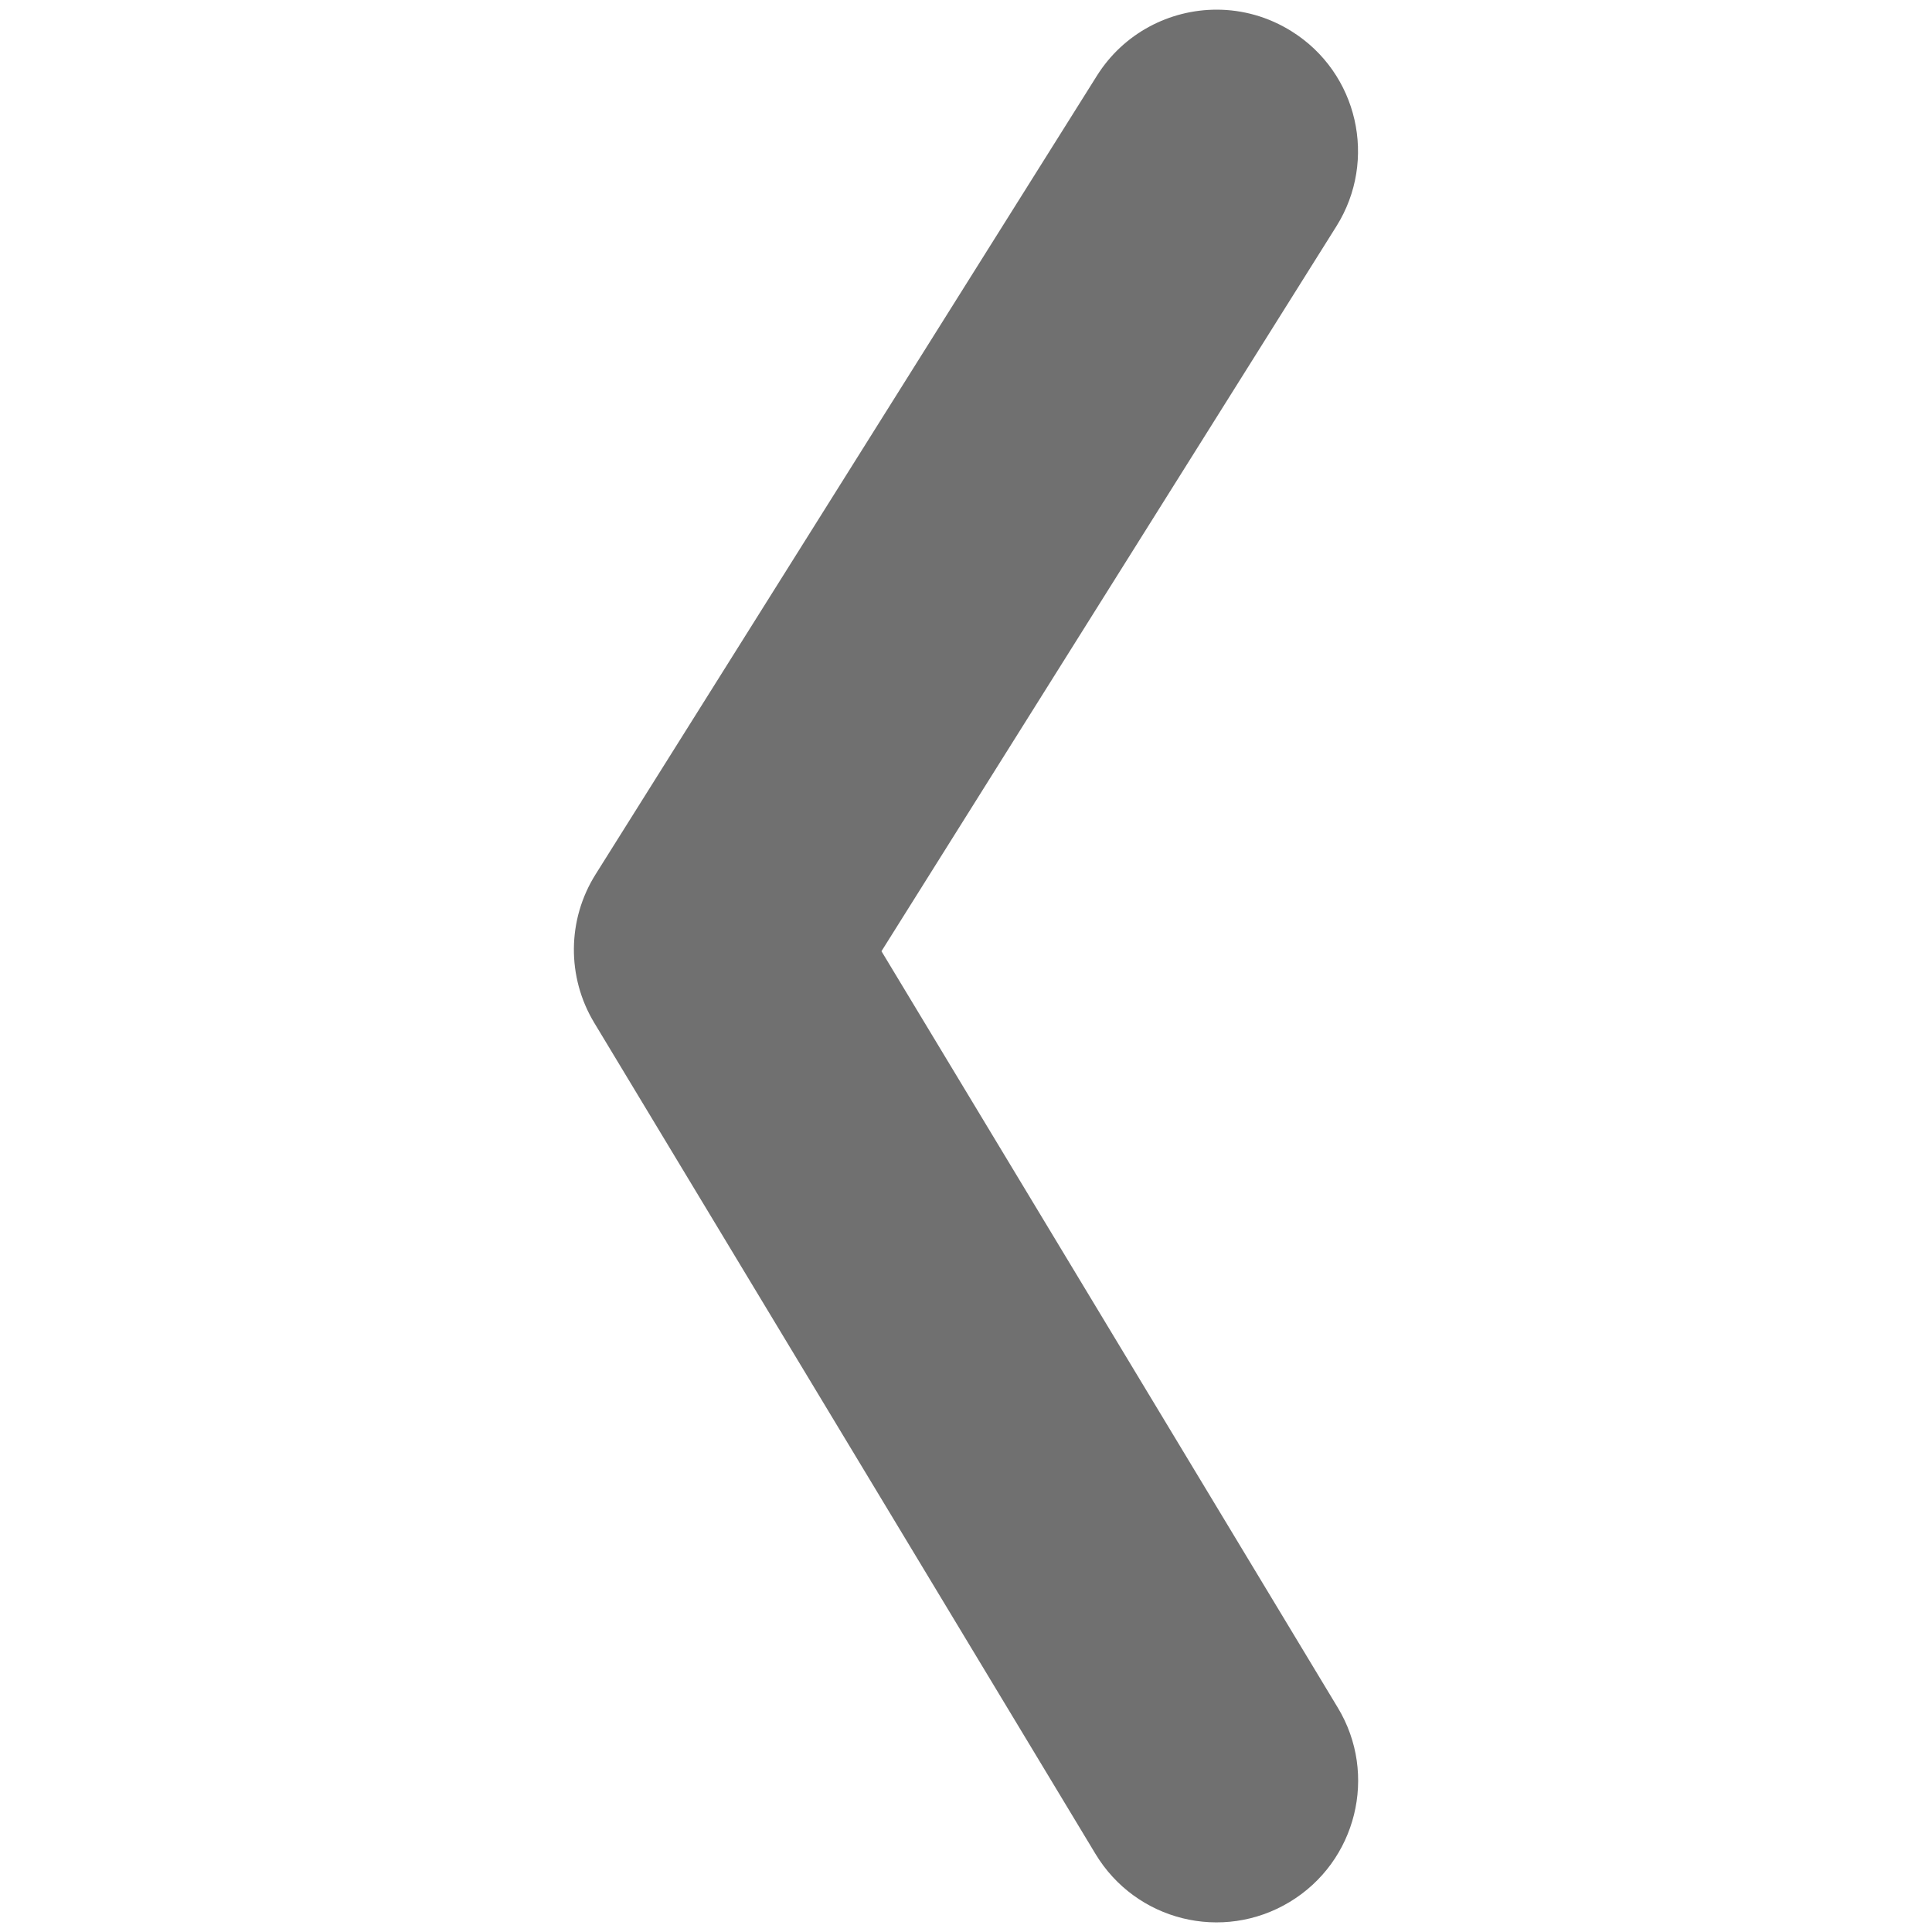
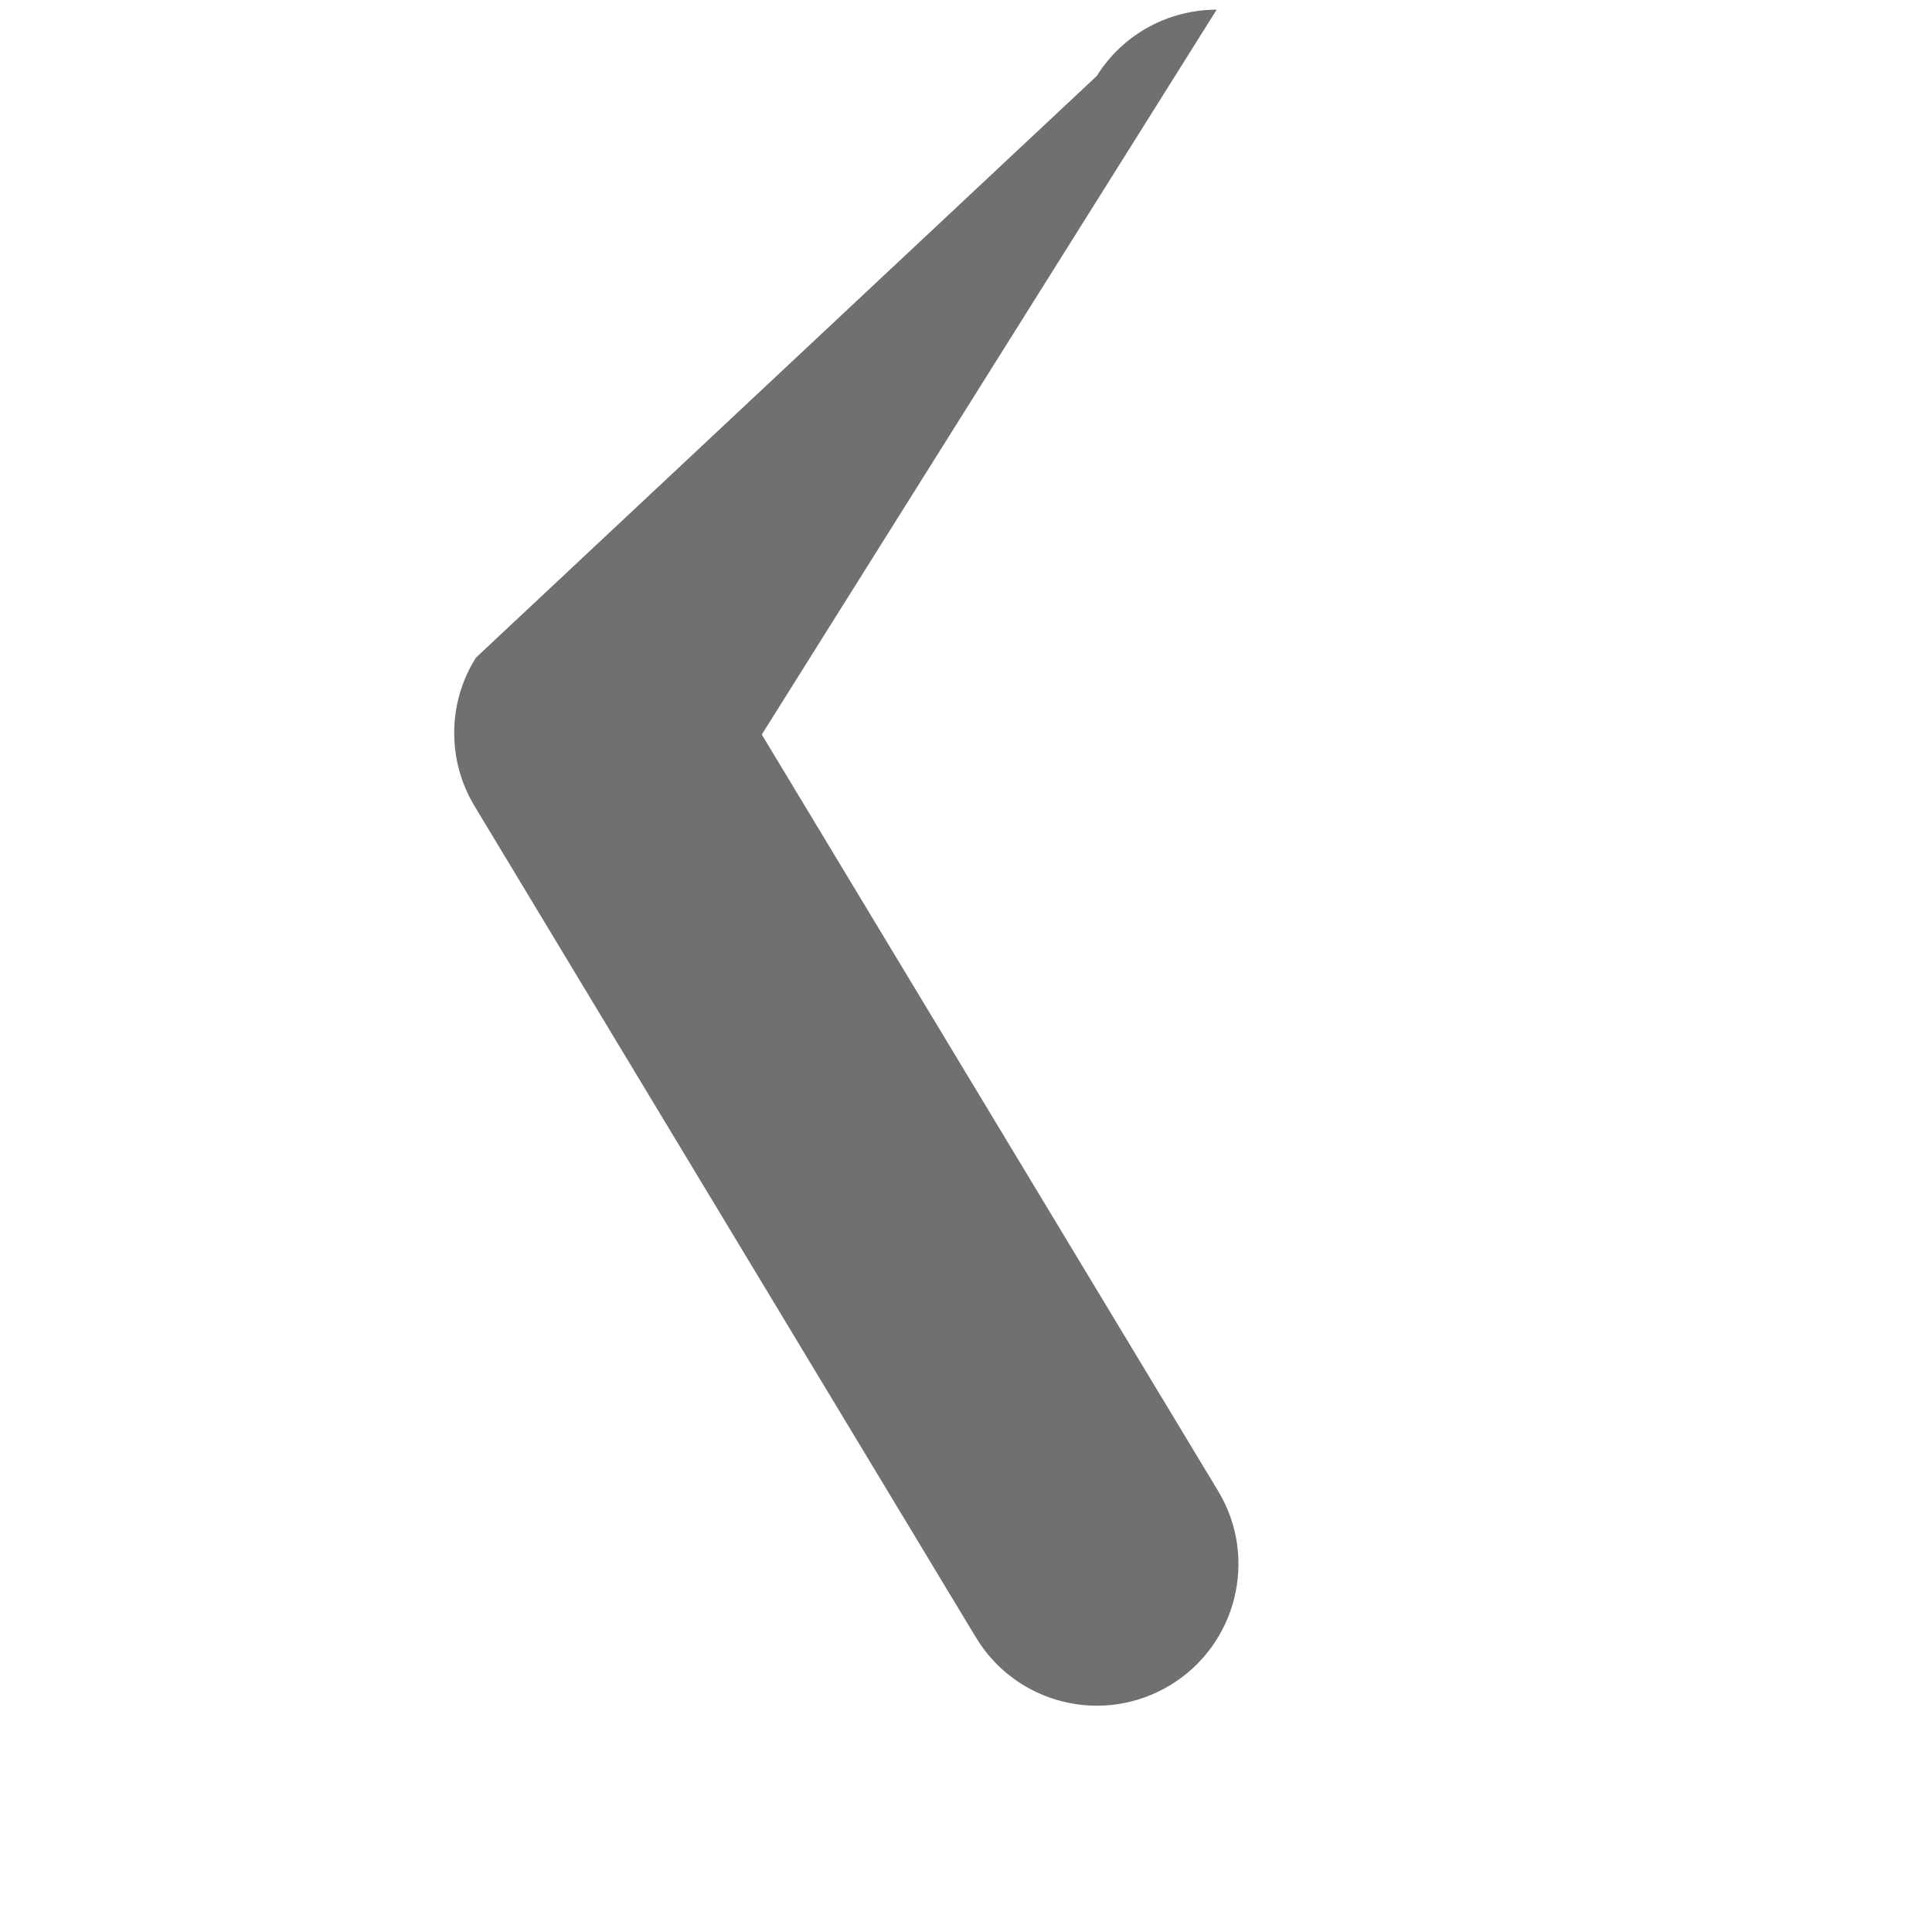
<svg xmlns="http://www.w3.org/2000/svg" id="uuid-b8d39056-f790-4a7d-9776-d4f5fd3f5856" viewBox="0 0 200 200">
-   <path d="M125.95,1c2.66,0,5.35.73,7.77,2.25,6.85,4.29,8.92,13.33,4.62,20.18l-47.09,75.04,47.24,78.31c4.18,6.92,1.94,15.93-4.98,20.11-6.95,4.19-15.93,1.96-20.11-4.98l-51.89-86.04c-2.85-4.73-2.8-10.67.14-15.35L113.54,7.86c2.77-4.43,7.54-6.86,12.41-6.86Z" style="fill:#707070; stroke-width:0px;" />
+   <path d="M125.95,1l-47.09,75.04,47.24,78.31c4.18,6.92,1.94,15.93-4.98,20.11-6.95,4.19-15.93,1.96-20.11-4.98l-51.89-86.04c-2.85-4.73-2.8-10.67.14-15.35L113.54,7.86c2.77-4.43,7.54-6.86,12.41-6.86Z" style="fill:#707070; stroke-width:0px;" />
</svg>